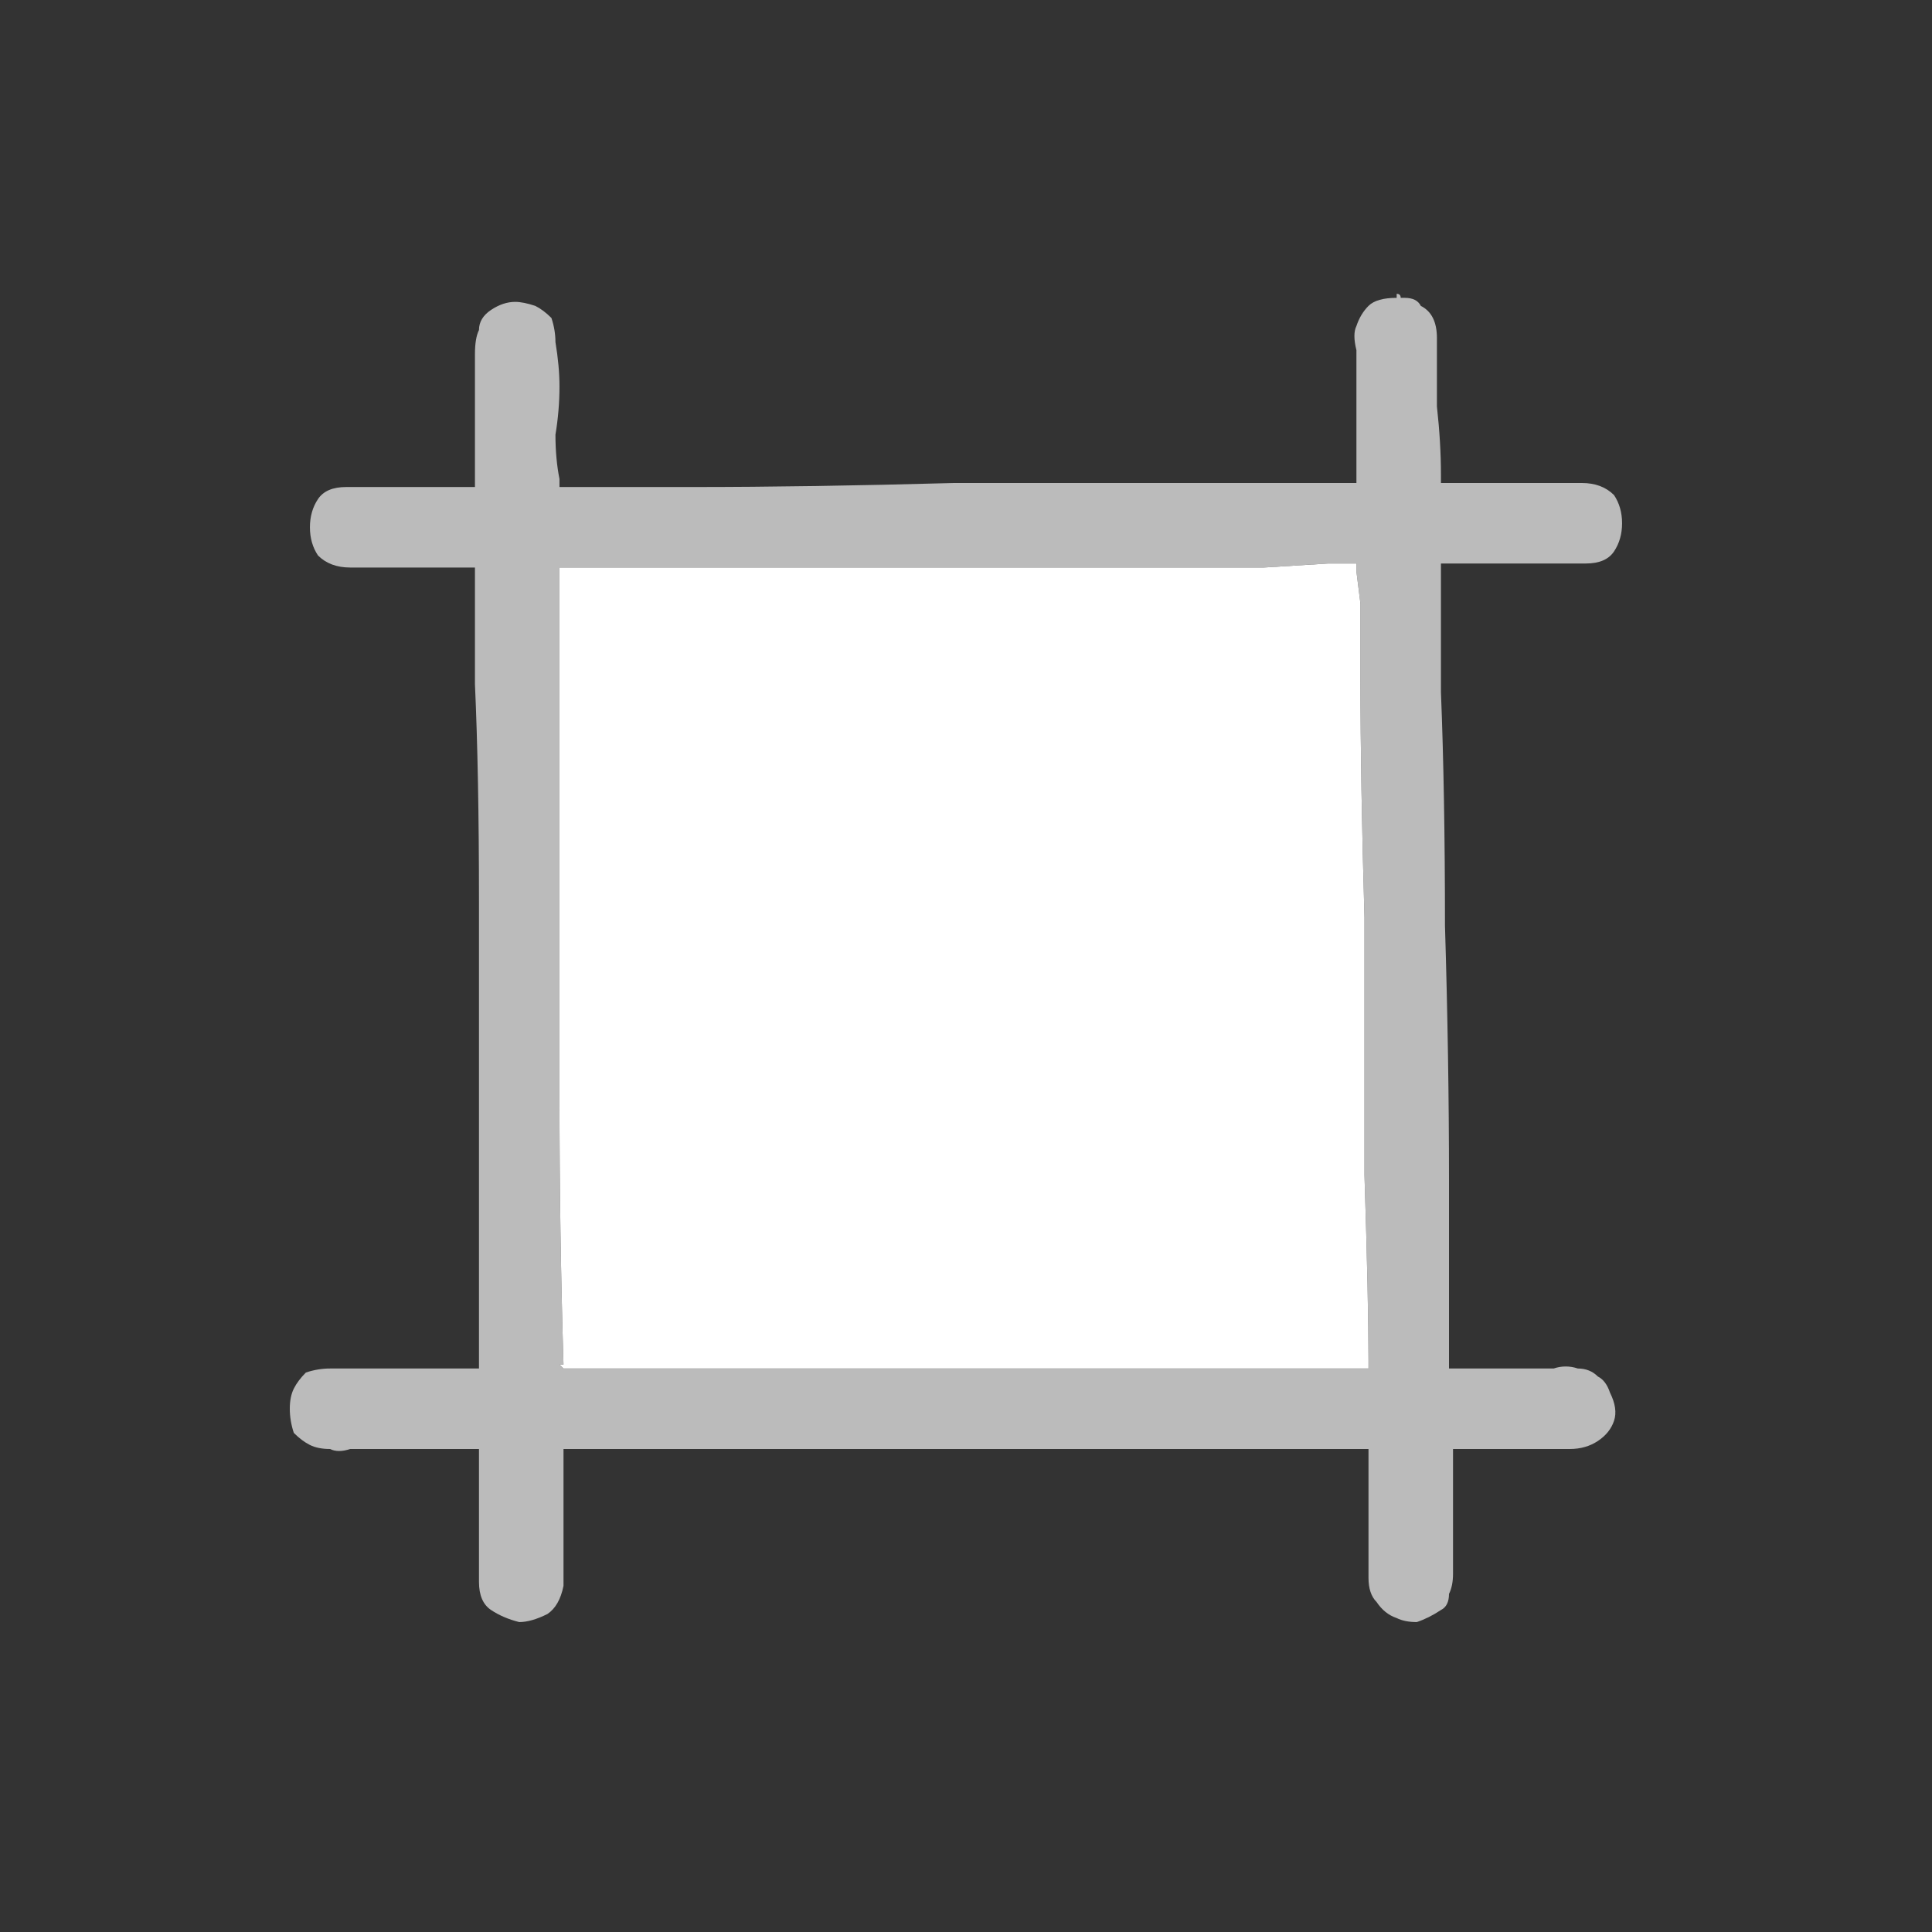
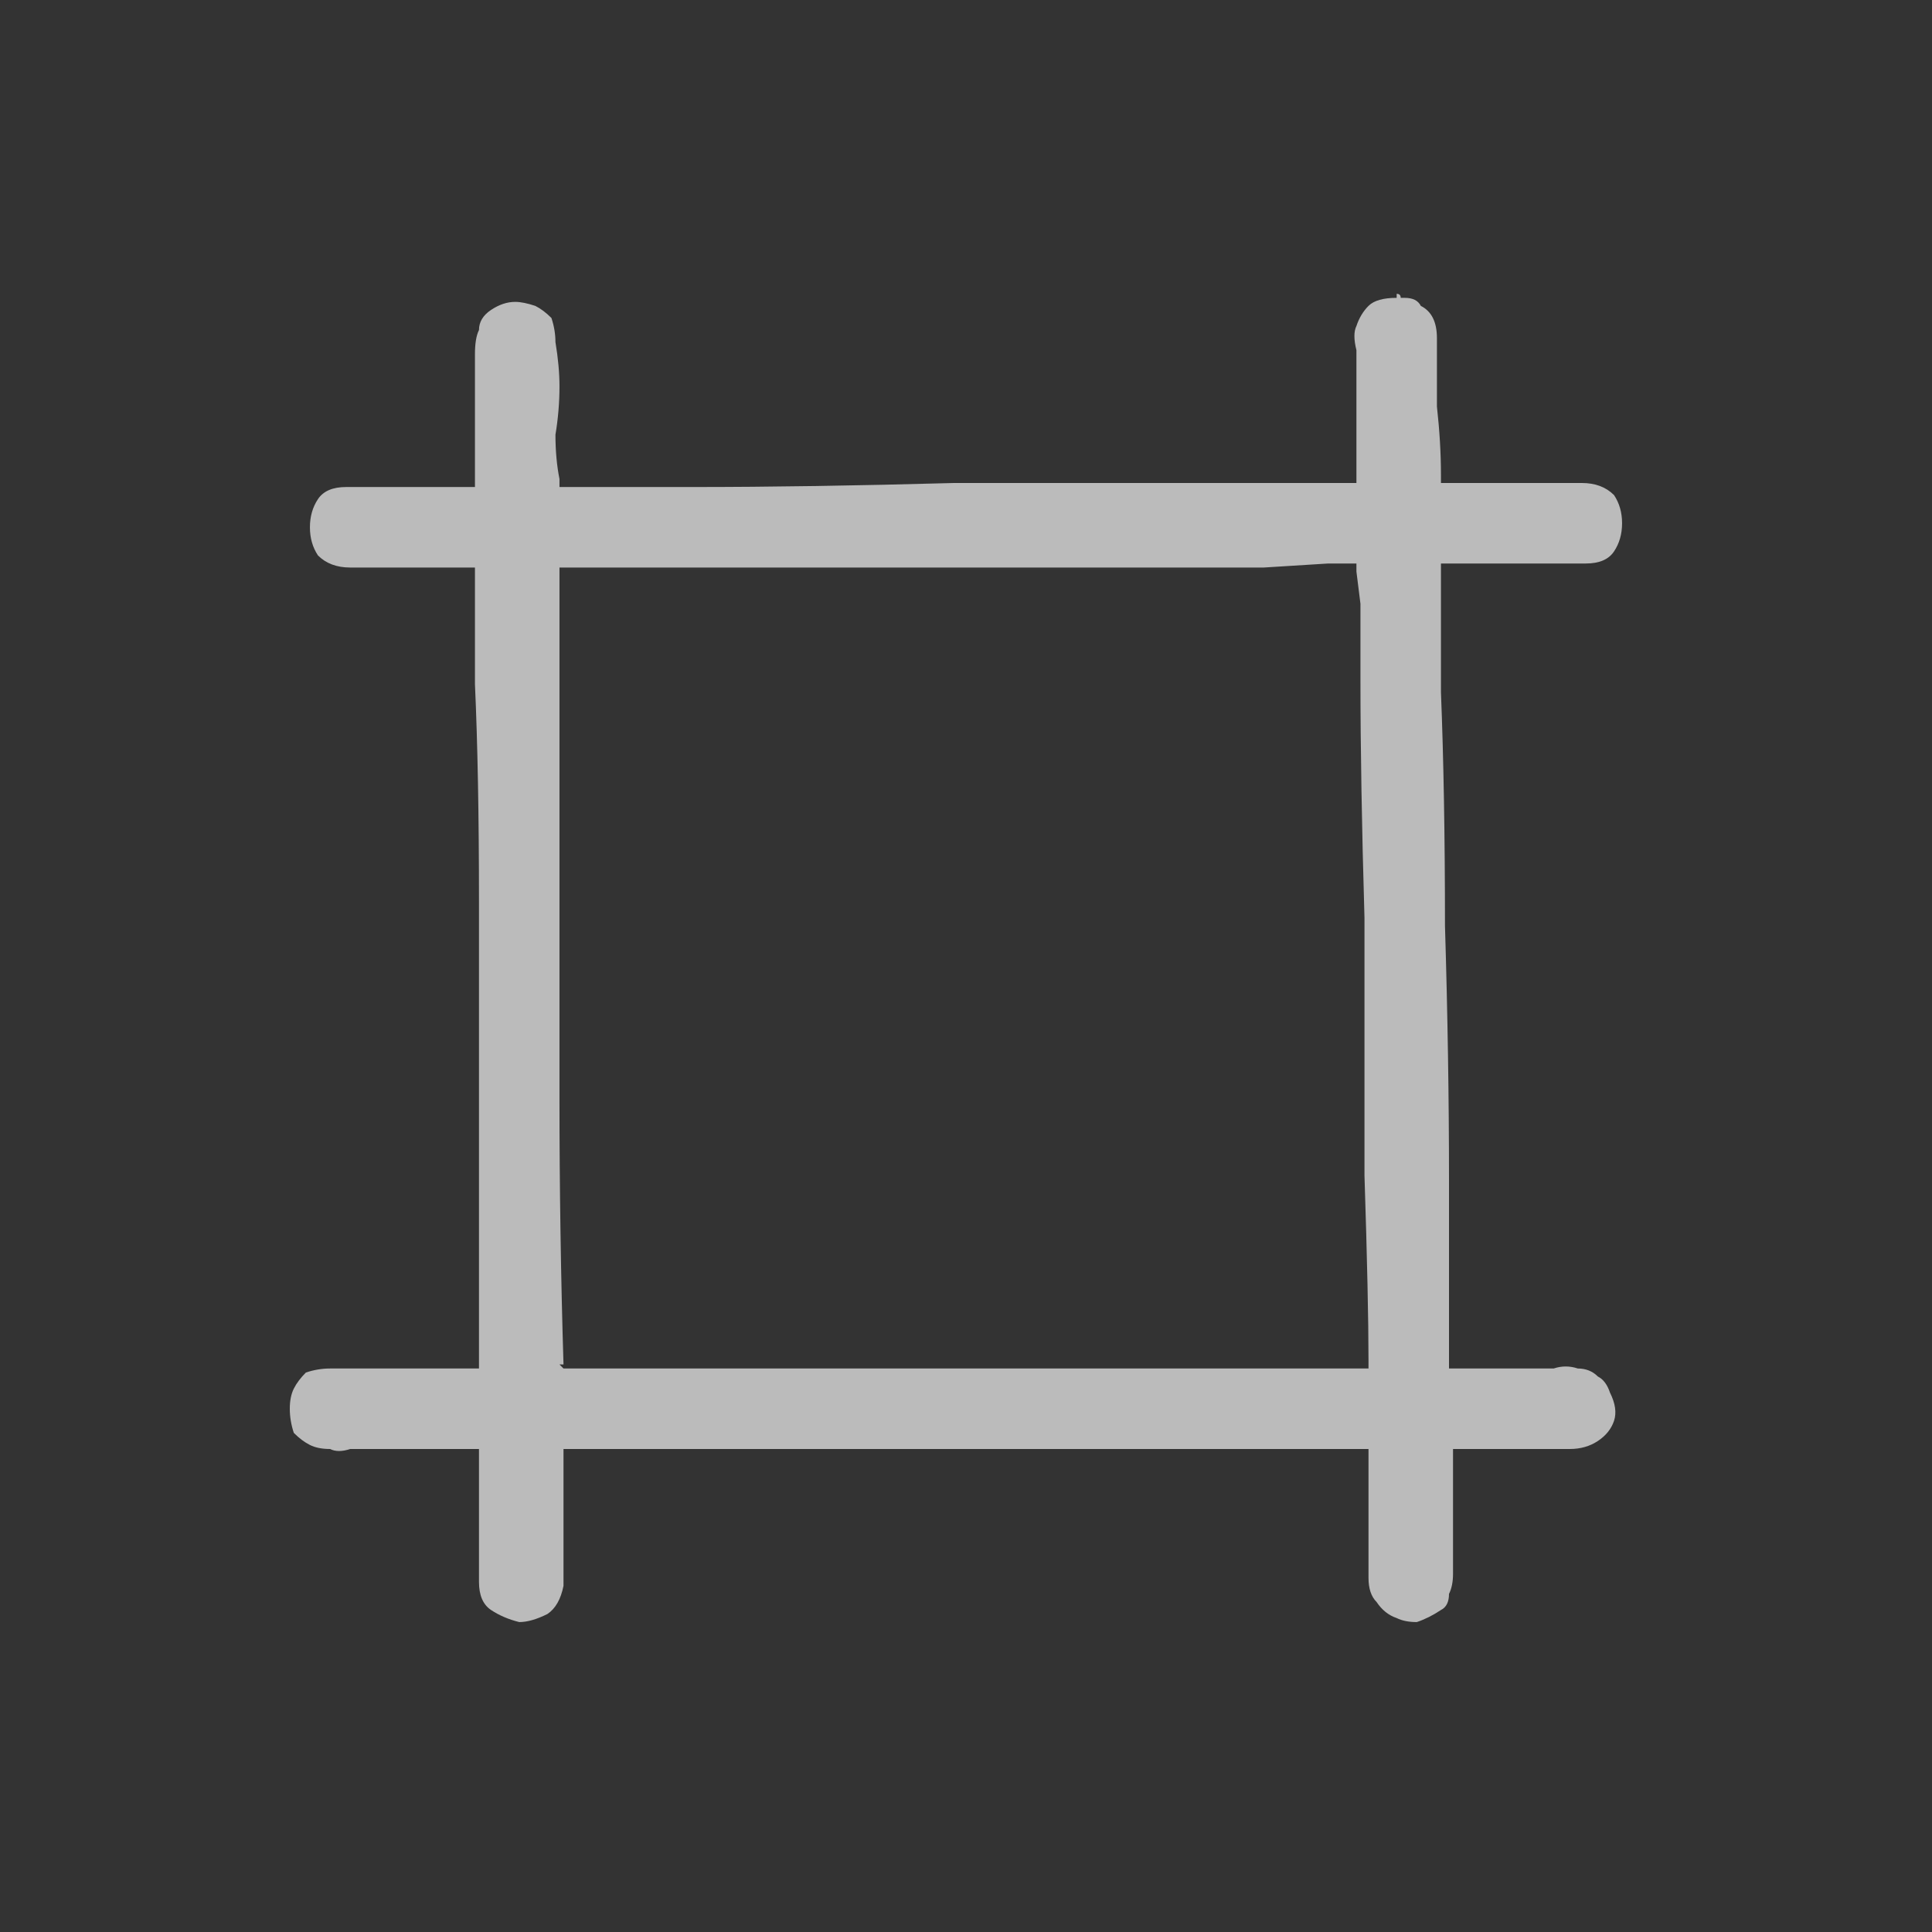
<svg xmlns="http://www.w3.org/2000/svg" height="24" width="24">
  <rect width="100%" height="100%" fill="#333333" stroke="none" />
  <defs />
  <g>
    <path d="M5.95 16.95 Q5.95 15.85 5.95 14.3 5.95 12.75 5.95 11.2 5.95 9.6 5.9 8.5 L5.9 7.6 5.9 7.15 5.9 7.1 Q5.9 7.1 5.9 7.05 5.9 7.05 5.85 7.05 5.45 7.05 5.1 7.05 4.7 7.05 4.35 7.05 4.1 7.05 3.95 6.9 3.85 6.75 3.85 6.55 3.85 6.35 3.95 6.2 4.05 6.05 4.3 6.05 4.7 6.05 5.1 6.05 5.45 6.05 5.85 6.05 5.9 6.05 5.9 6.05 5.9 6.05 5.9 6 5.9 5.7 5.9 5.35 5.9 5.05 5.9 4.7 5.9 4.55 5.9 4.4 5.9 4.2 5.95 4.1 5.95 3.95 6.1 3.85 6.25 3.75 6.4 3.75 6.5 3.75 6.65 3.8 6.75 3.85 6.85 3.95 6.9 4.1 6.9 4.25 6.95 4.55 6.95 4.8 6.95 5.1 6.9 5.4 6.9 5.7 6.95 5.95 L6.95 6 Q6.95 6 6.95 6.05 6.95 6.05 6.95 6.05 L7 6.05 7.5 6.05 8.6 6.05 Q10.05 6.05 11.85 6 L15.15 6 16.25 6 16.8 6 Q16.85 6 16.85 6 16.85 6 16.85 5.95 16.85 5.75 16.85 5.55 16.85 5.35 16.85 5.15 16.85 5.05 16.85 4.9 16.85 4.75 16.85 4.65 16.85 4.5 16.85 4.35 16.8 4.15 16.85 4.05 16.9 3.9 17 3.8 17.1 3.7 17.35 3.7 L17.35 3.65 Q17.4 3.65 17.4 3.7 17.4 3.7 17.4 3.7 L17.45 3.7 Q17.6 3.7 17.65 3.8 17.75 3.85 17.8 3.95 17.85 4.05 17.85 4.2 17.85 4.65 17.85 5.05 17.9 5.5 17.9 5.9 L17.9 5.95 Q17.9 5.95 17.9 6 17.9 6 17.95 6 18.4 6 18.8 6 19.25 6 19.65 6 19.9 6 20.05 6.15 20.15 6.3 20.15 6.5 20.15 6.7 20.05 6.85 19.95 7 19.7 7 19.25 7 18.85 7 18.4 7 17.95 7 17.9 7 17.9 7 17.9 7.05 17.9 7.05 L17.9 7.1 17.9 7.6 17.9 8.6 Q17.95 9.85 17.95 11.5 18 13.15 18 14.65 18 16.15 18 16.9 L18 16.95 Q18 16.95 18 17 18.05 17 18.05 17 L18.1 17 19 17 Q19.15 17 19.3 17 19.45 16.95 19.6 17 19.75 17 19.85 17.1 19.95 17.15 20 17.3 20.1 17.5 20.05 17.65 20 17.8 19.85 17.9 19.7 18 19.5 18 19.15 18 18.8 18 18.45 18 18.1 18 L18.05 18 Q18.05 18 18.05 18 18.05 18.05 18.05 18.05 L18.05 18.1 Q18.05 18.35 18.05 18.6 18.05 18.85 18.05 19.1 18.05 19.2 18.05 19.3 18.05 19.45 18.05 19.55 18.05 19.7 18 19.8 18 19.95 17.9 20 17.75 20.1 17.6 20.15 17.45 20.15 17.35 20.1 17.2 20.05 17.1 19.9 17 19.8 17 19.6 17 19.25 17 18.85 17 18.45 17 18.1 L17 18.05 Q17 18.05 17 18 17 18 16.95 18 L7.05 18 7 18 Q7 18 7 18 7 18.05 7 18.05 7 18.3 7 18.55 7 18.8 7 19.05 7 19.15 7 19.3 7 19.4 7 19.5 7 19.6 7 19.7 6.95 19.95 6.8 20.05 6.6 20.15 6.45 20.15 6.25 20.1 6.1 20 5.95 19.9 5.95 19.65 5.95 19.25 5.95 18.85 5.95 18.5 5.95 18.1 L5.95 18.05 Q5.95 18.05 5.95 18 5.95 18 5.9 18 5.6 18 5.25 18 4.9 18 4.6 18 4.5 18 4.35 18 4.2 18.05 4.1 18 3.95 18 3.85 17.95 3.75 17.9 3.65 17.8 3.6 17.65 3.6 17.5 3.6 17.35 3.65 17.25 3.7 17.15 3.8 17.05 3.95 17 4.1 17 4.4 17 4.7 17 5 17 5.3 17 5.6 17 5.9 17 5.95 17 5.95 17 5.95 16.95 5.95 16.95 M17 16.9 Q17 16.15 16.95 14.6 16.95 13.05 16.95 11.4 16.9 9.7 16.9 8.45 L16.9 7.5 16.85 7.1 16.85 7.05 Q16.85 7.05 16.85 7.05 16.85 7 16.85 7 L16.8 7 16.5 7 15.7 7.05 Q14.65 7.05 13.05 7.05 11.45 7.05 9.85 7.05 8.2 7.05 7 7.05 6.95 7.05 6.95 7.05 6.95 7.1 6.95 7.1 L6.95 7.15 Q6.95 8.75 6.95 10.4 L6.95 13.65 Q6.95 15.3 7 16.95 L6.95 16.95 Q6.95 16.95 7 17 7 17 7 17 L7.05 17 16.9 17 16.95 17 Q16.95 17 17 17 17 16.95 17 16.95 L17 16.9" fill="#BBBBBB" stroke="none" />
-     <path d="M17 16.9 L17 16.95 Q17 16.95 17 17 16.95 17 16.95 17 L16.9 17 7.05 17 7 17 Q7 17 7 17 6.95 16.95 6.95 16.95 L7 16.95 Q6.95 15.3 6.95 13.65 L6.95 10.4 Q6.95 8.75 6.95 7.15 L6.95 7.1 Q6.95 7.1 6.95 7.05 6.95 7.05 7 7.05 8.2 7.05 9.85 7.05 11.45 7.05 13.05 7.05 14.65 7.05 15.7 7.05 L16.5 7 16.8 7 16.85 7 Q16.85 7 16.85 7.05 16.85 7.05 16.85 7.05 L16.85 7.1 16.9 7.5 16.9 8.45 Q16.9 9.7 16.95 11.4 16.95 13.05 16.95 14.6 17 16.15 17 16.9" fill="#FFFFFF" stroke="none" />
  </g>
</svg>